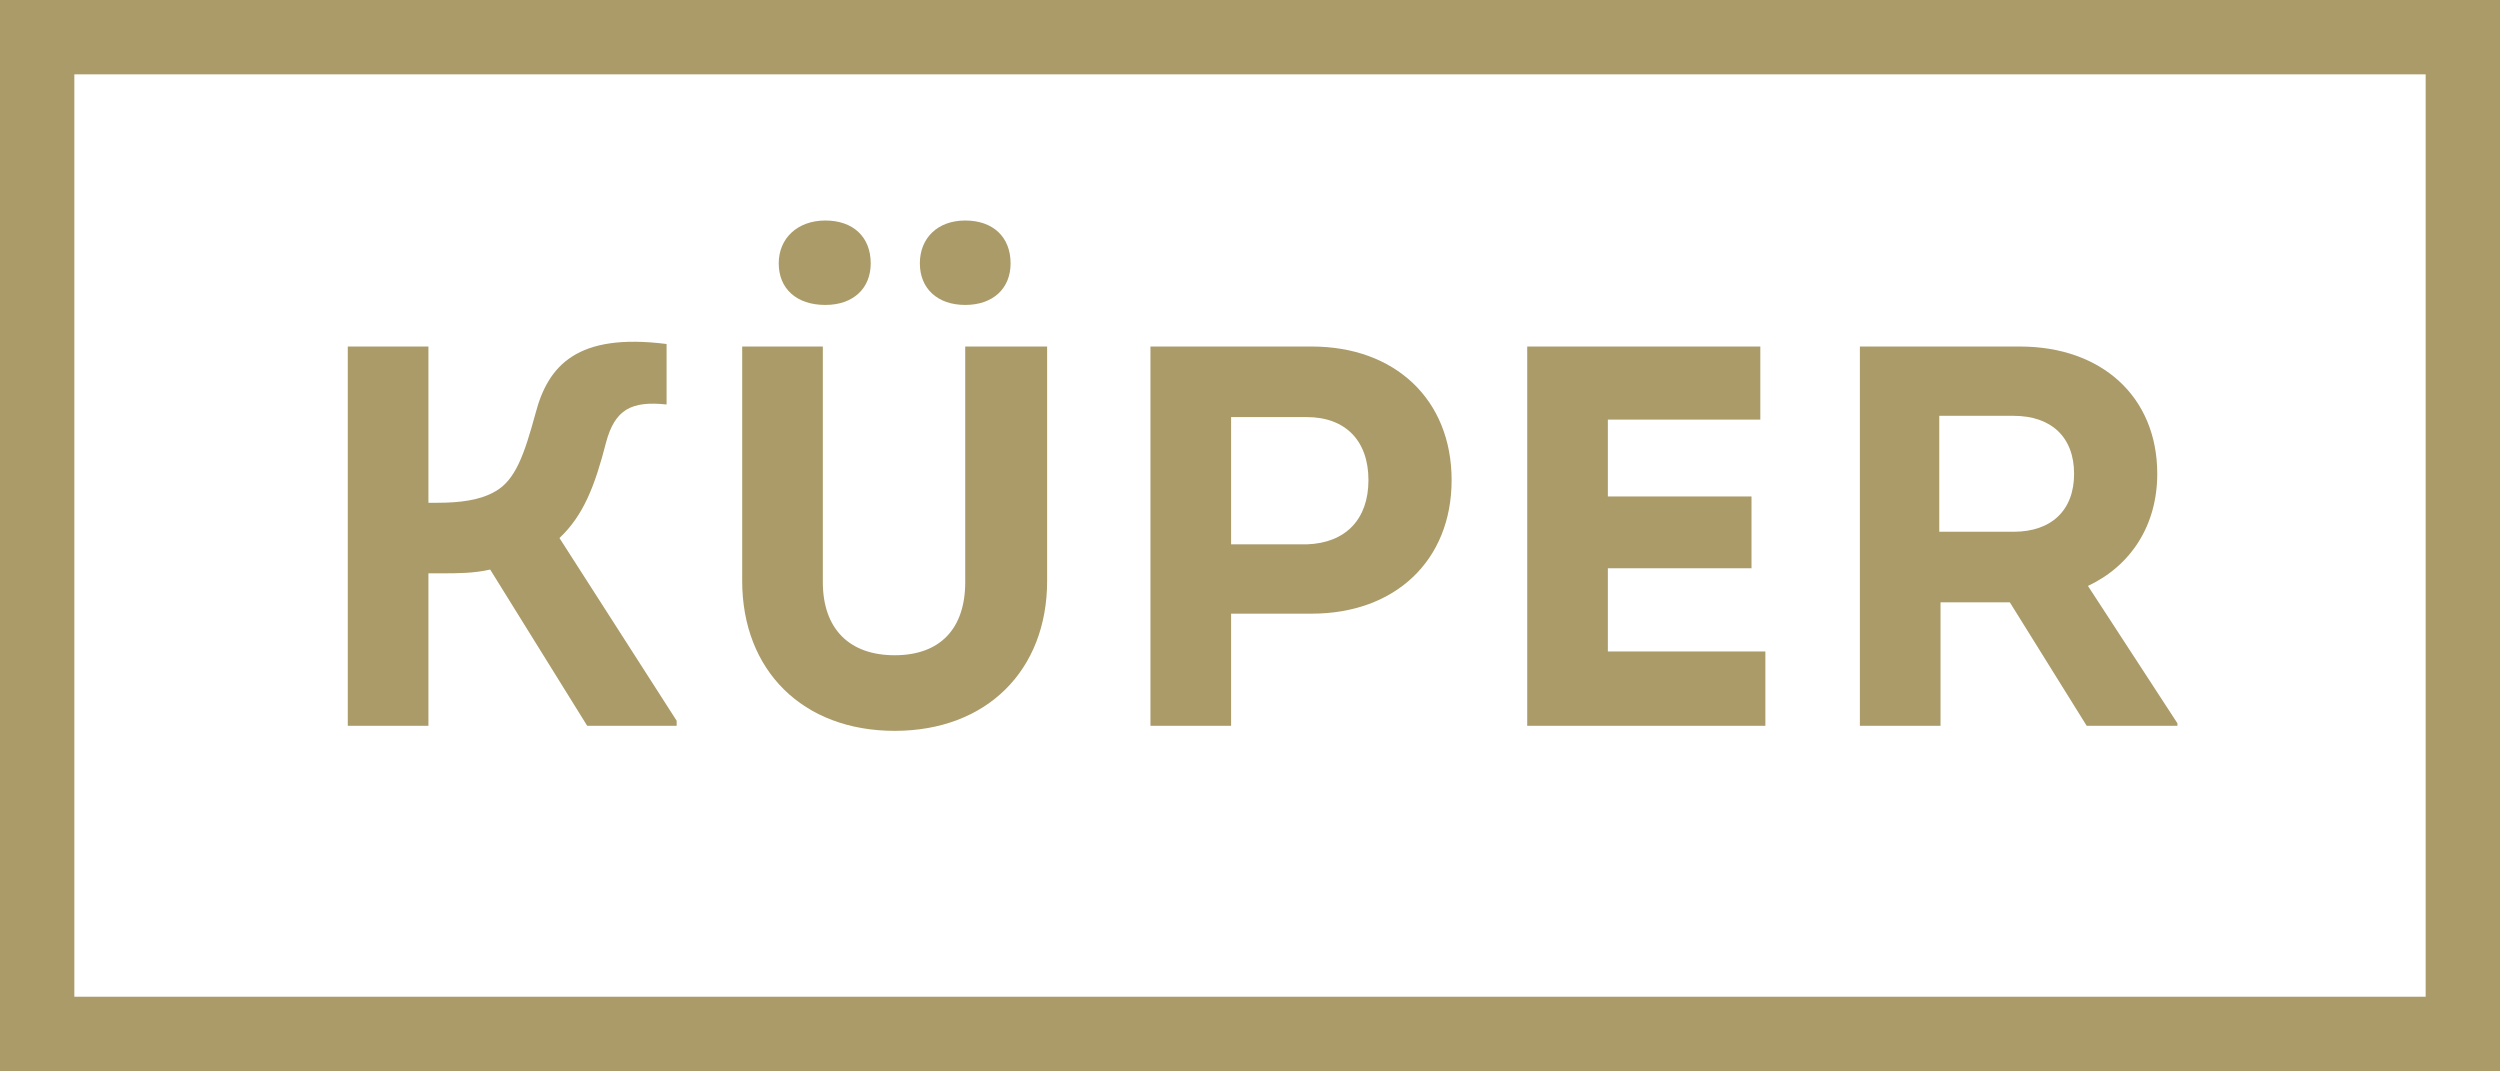
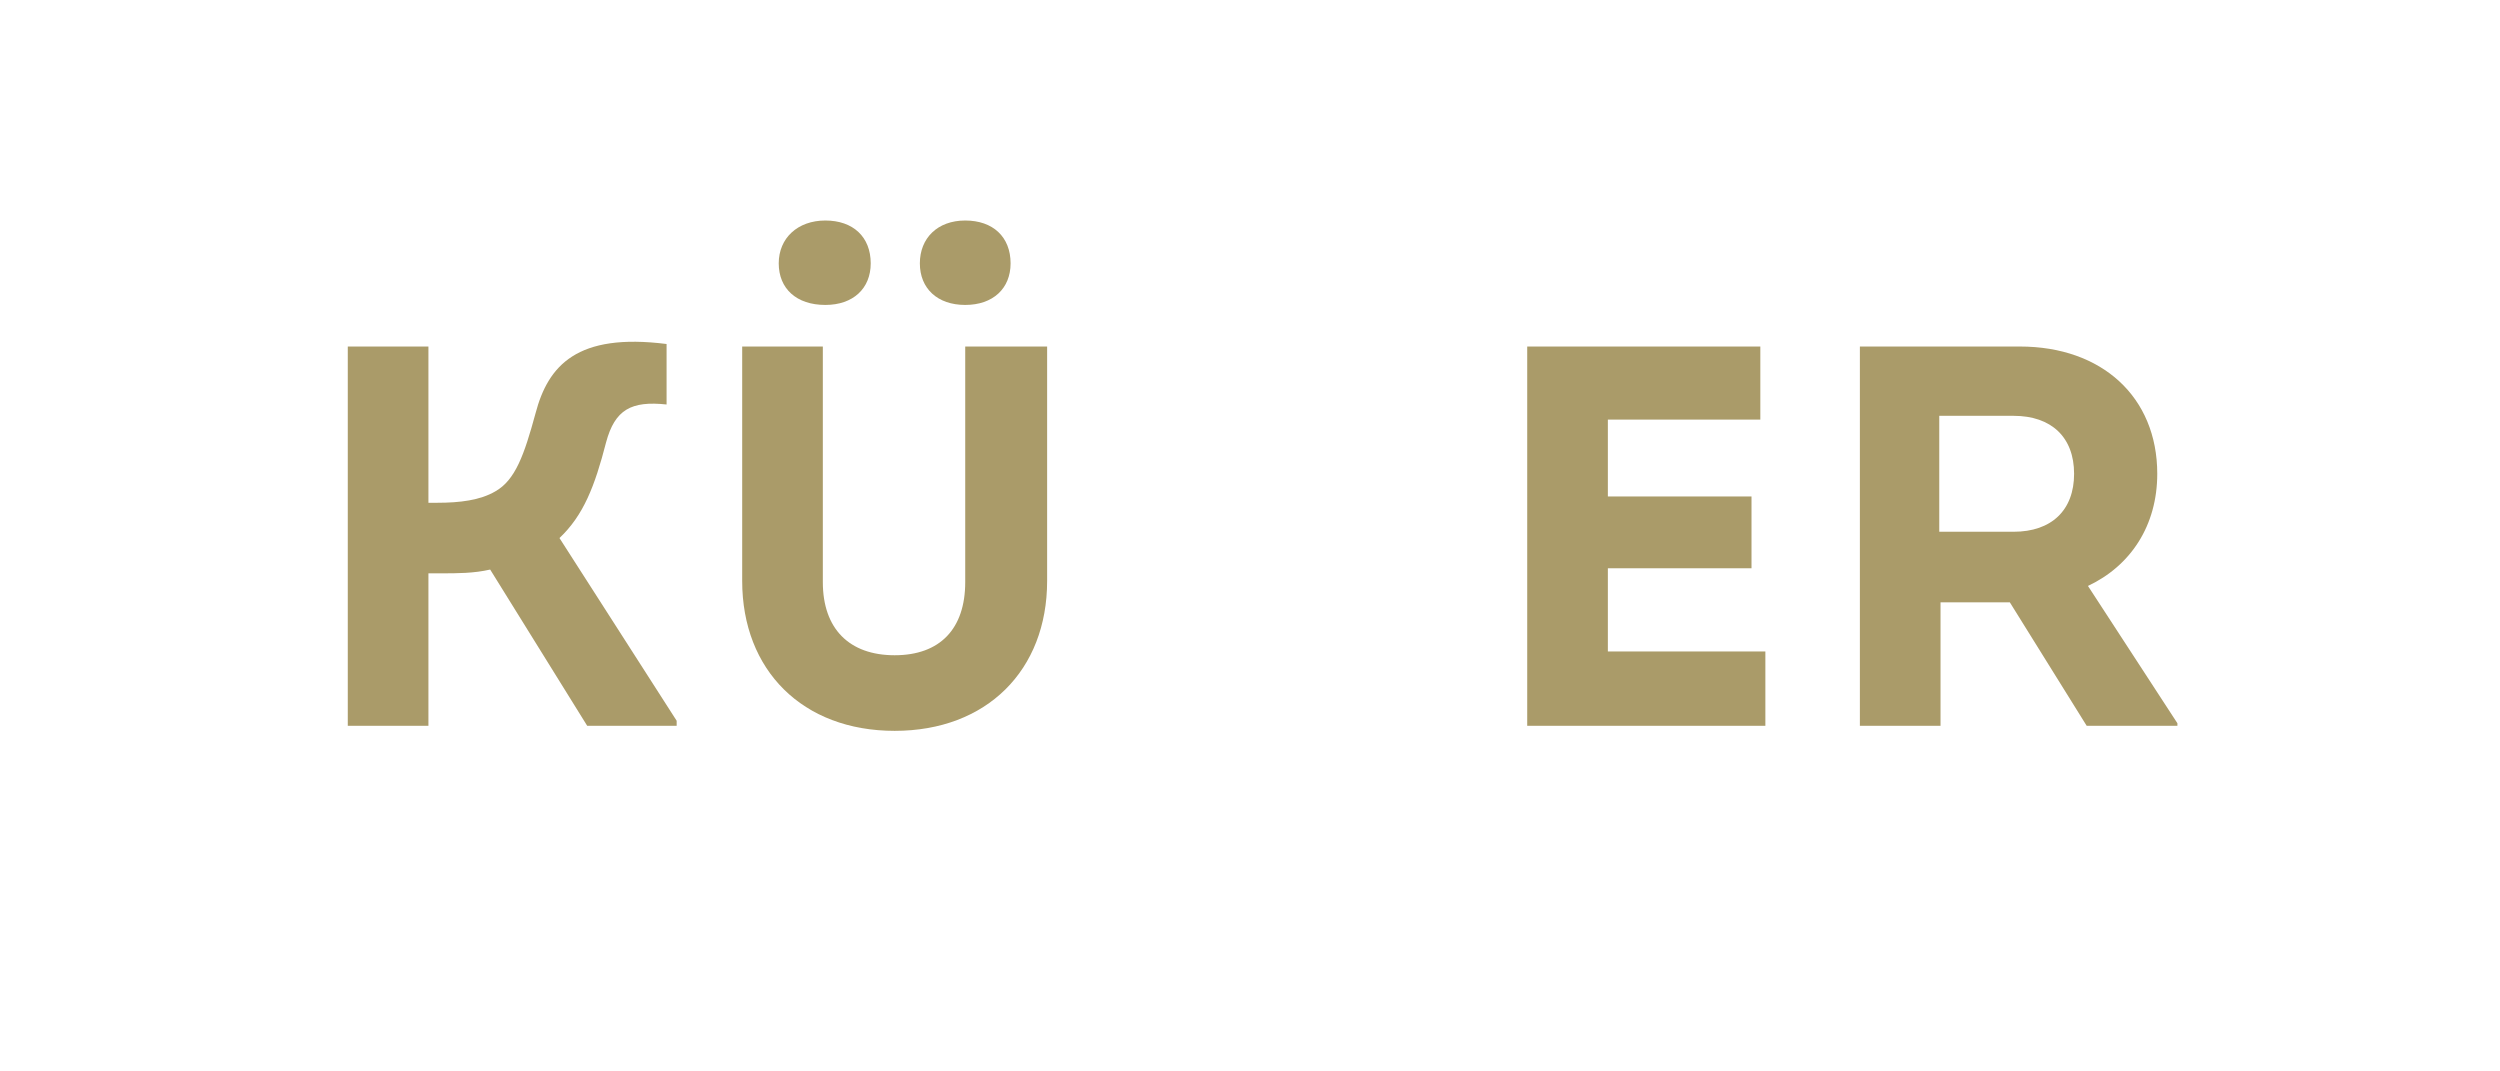
<svg xmlns="http://www.w3.org/2000/svg" version="1.1" id="Ebene_1" x="0px" y="0px" viewBox="0 0 198.4 85" style="enable-background:new 0 0 198.4 85;" xml:space="preserve">
  <style type="text/css">
	.st0{fill:#AA9B69;}
</style>
-   <path class="st0" d="M192.5,5.9v73.2H5.9V5.9H192.5 M198.4,0H0v85h198.4V0L198.4,0z" />
  <g>
    <path class="st0" d="M53.7,57.2v0.4h-7.1l-7.7-12.4c-1.3,0.3-2.6,0.3-3.9,0.3H34v12.1h-6.4V27.5H34v12.4h0.7c1.8,0,3.4-0.2,4.6-0.9   c1.6-0.9,2.3-2.9,3.2-6.2c1-3.8,3.3-6.4,10.4-5.5v4.8c-2.8-0.3-4.1,0.4-4.8,3c-0.9,3.5-1.8,5.8-3.7,7.6L53.7,57.2z" />
    <path class="st0" d="M58.9,46.1V27.5h6.4v18.7c0,3.7,2.1,5.8,5.7,5.8c3.6,0,5.6-2.1,5.6-5.8V27.5h6.5v18.6   c0,7.1-4.8,11.9-12.1,11.9C63.7,58,58.9,53.2,58.9,46.1z M61.8,20.9c0-2,1.5-3.4,3.7-3.4c2.2,0,3.6,1.3,3.6,3.4   c0,2-1.4,3.3-3.6,3.3C63.2,24.2,61.8,22.9,61.8,20.9z M73,20.9c0-2,1.4-3.4,3.6-3.4c2.2,0,3.6,1.3,3.6,3.4c0,2-1.4,3.3-3.6,3.3   C74.4,24.2,73,22.9,73,20.9z" />
-     <path class="st0" d="M115.2,38.1c0,6.4-4.5,10.6-11.1,10.6h-6.4v8.9h-6.4V27.5h12.8C110.7,27.5,115.2,31.7,115.2,38.1z M108.6,38.1   c0-3.1-1.8-5-4.9-5h-6v10.1h6C106.8,43.1,108.6,41.2,108.6,38.1z" />
    <path class="st0" d="M140.1,51.8v5.8h-18.9V27.5h18.5v5.8h-12.1v6.1H139v5.7h-11.4v6.6H140.1z" />
    <path class="st0" d="M172.8,57.4v0.2h-7.2l-6.1-9.8h-5.5v9.8h-6.4V27.5h12.7c6.5,0,10.9,4,10.9,10.1c0,4.1-2.1,7.3-5.5,8.9   L172.8,57.4z M153.9,42.2h5.9c3,0,4.8-1.7,4.8-4.6c0-2.9-1.8-4.6-4.8-4.6h-5.9V42.2z" />
  </g>
</svg>